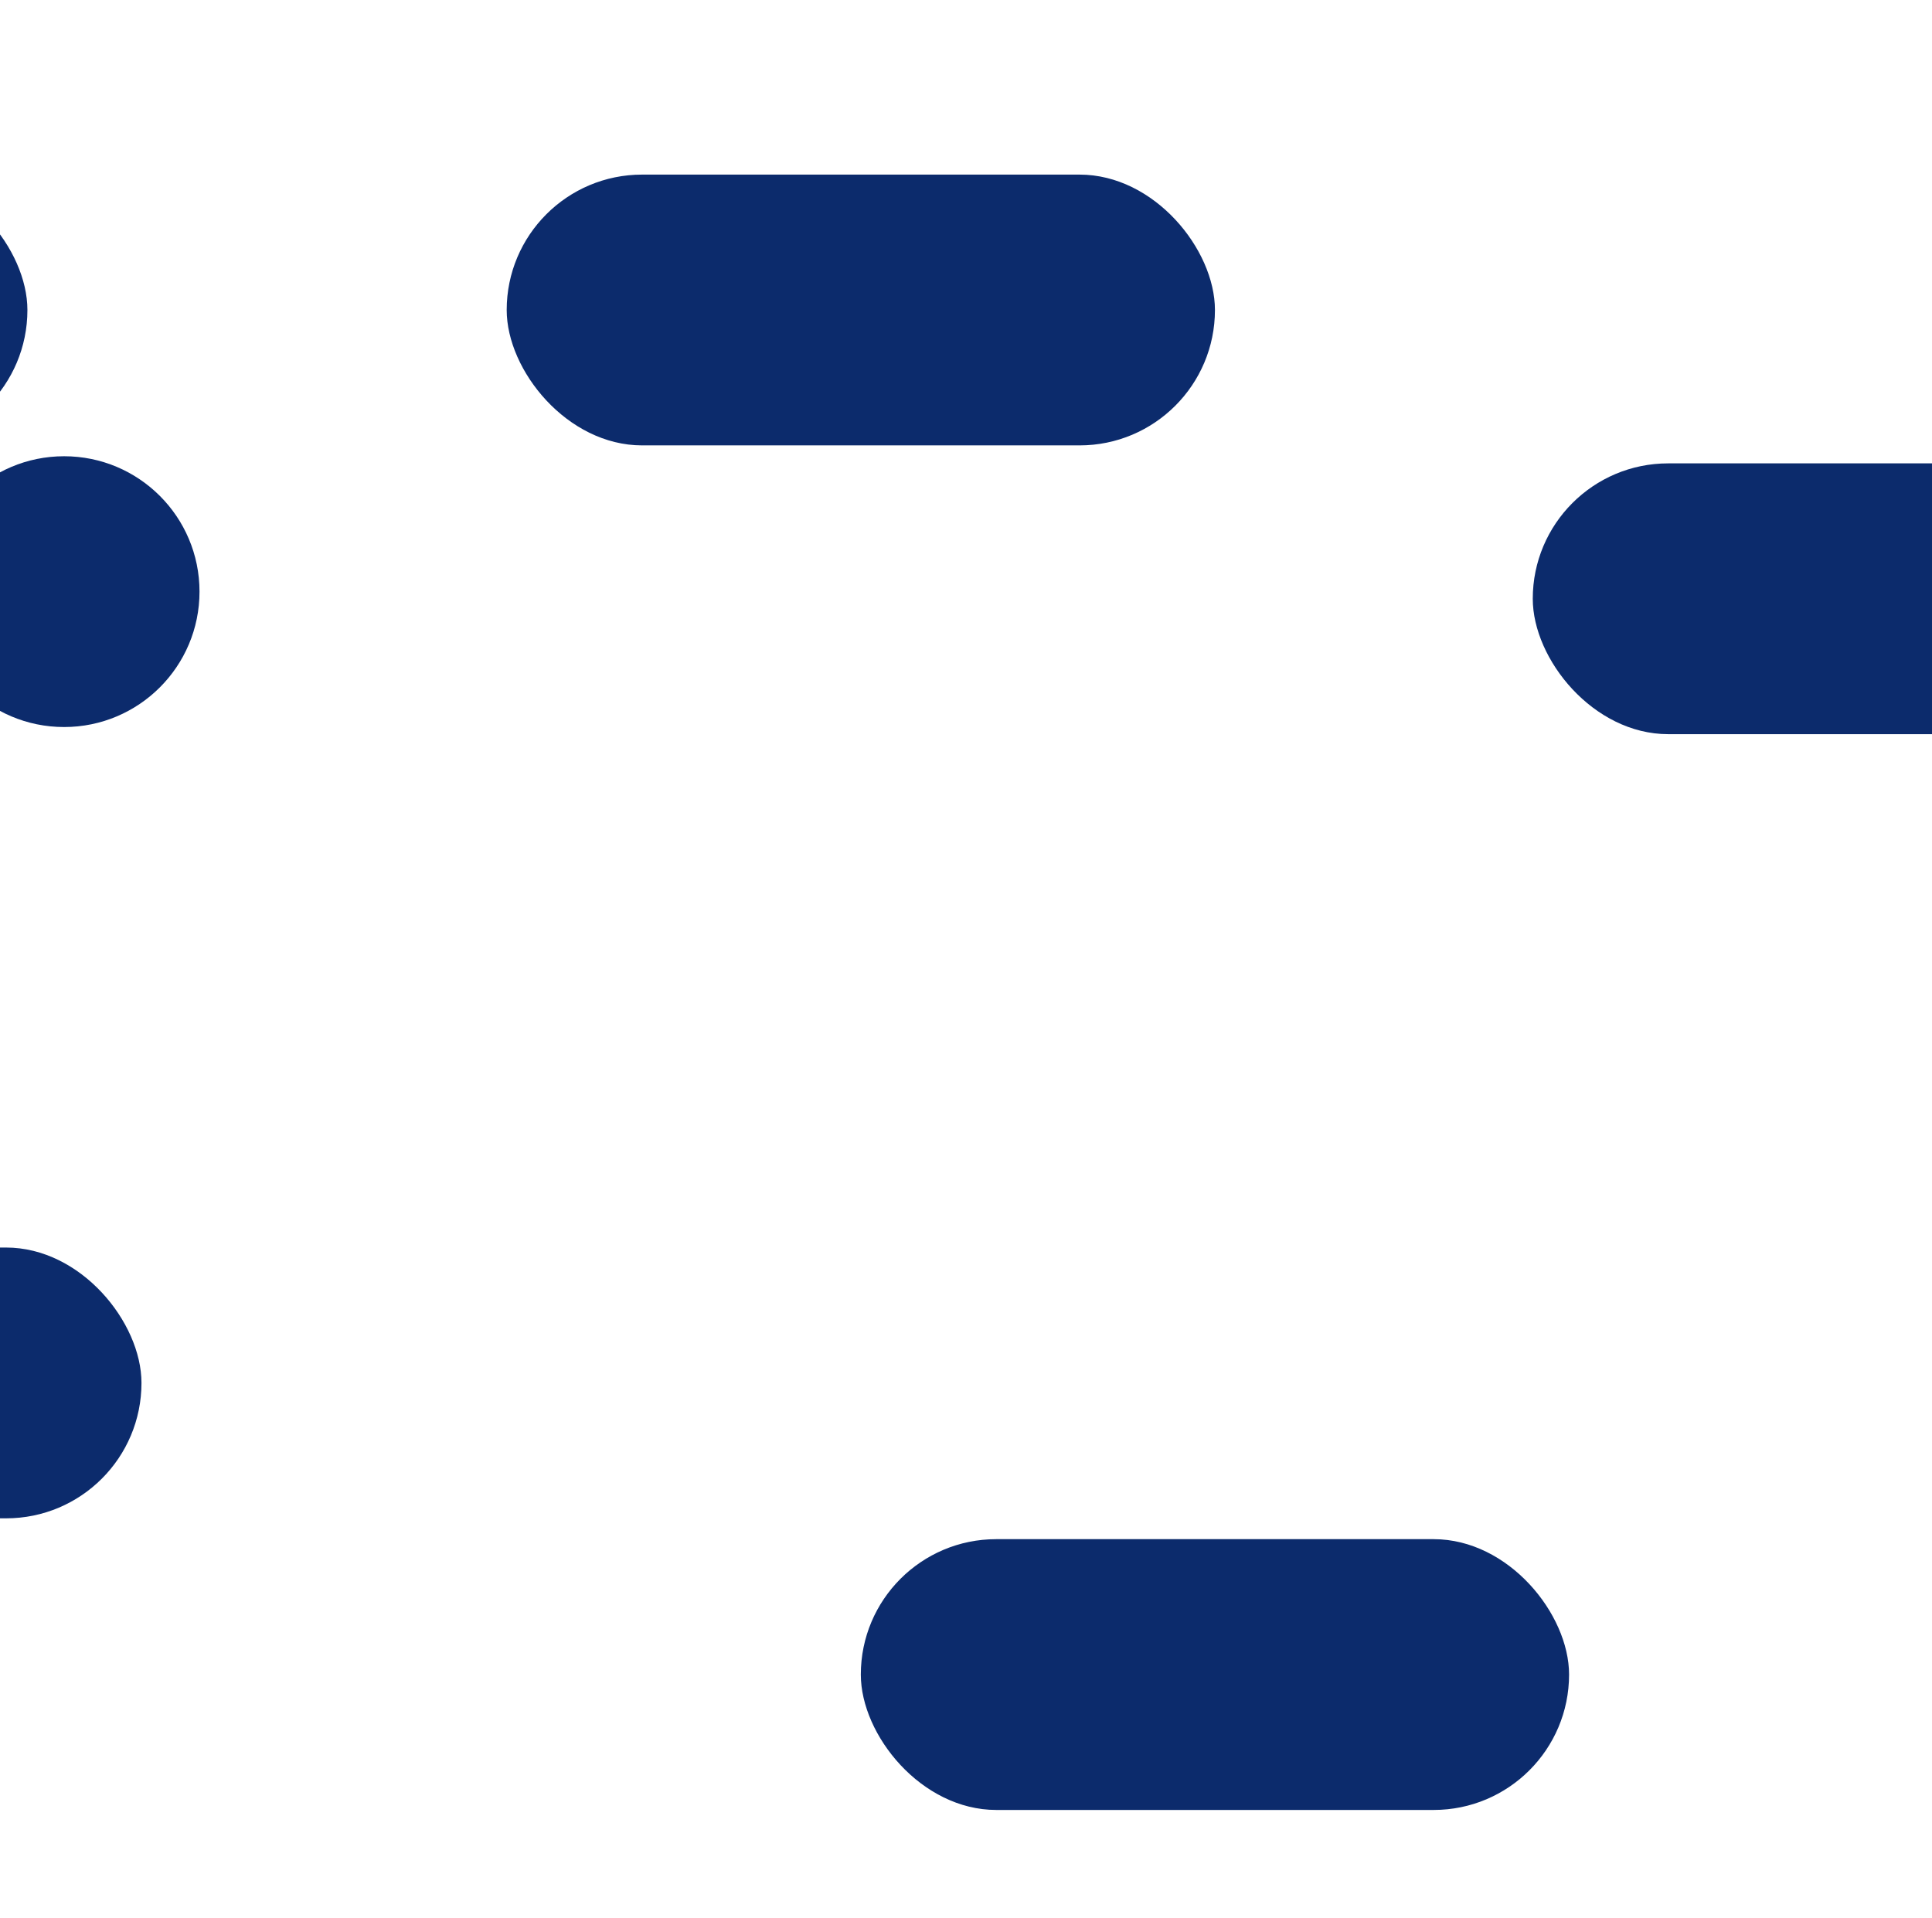
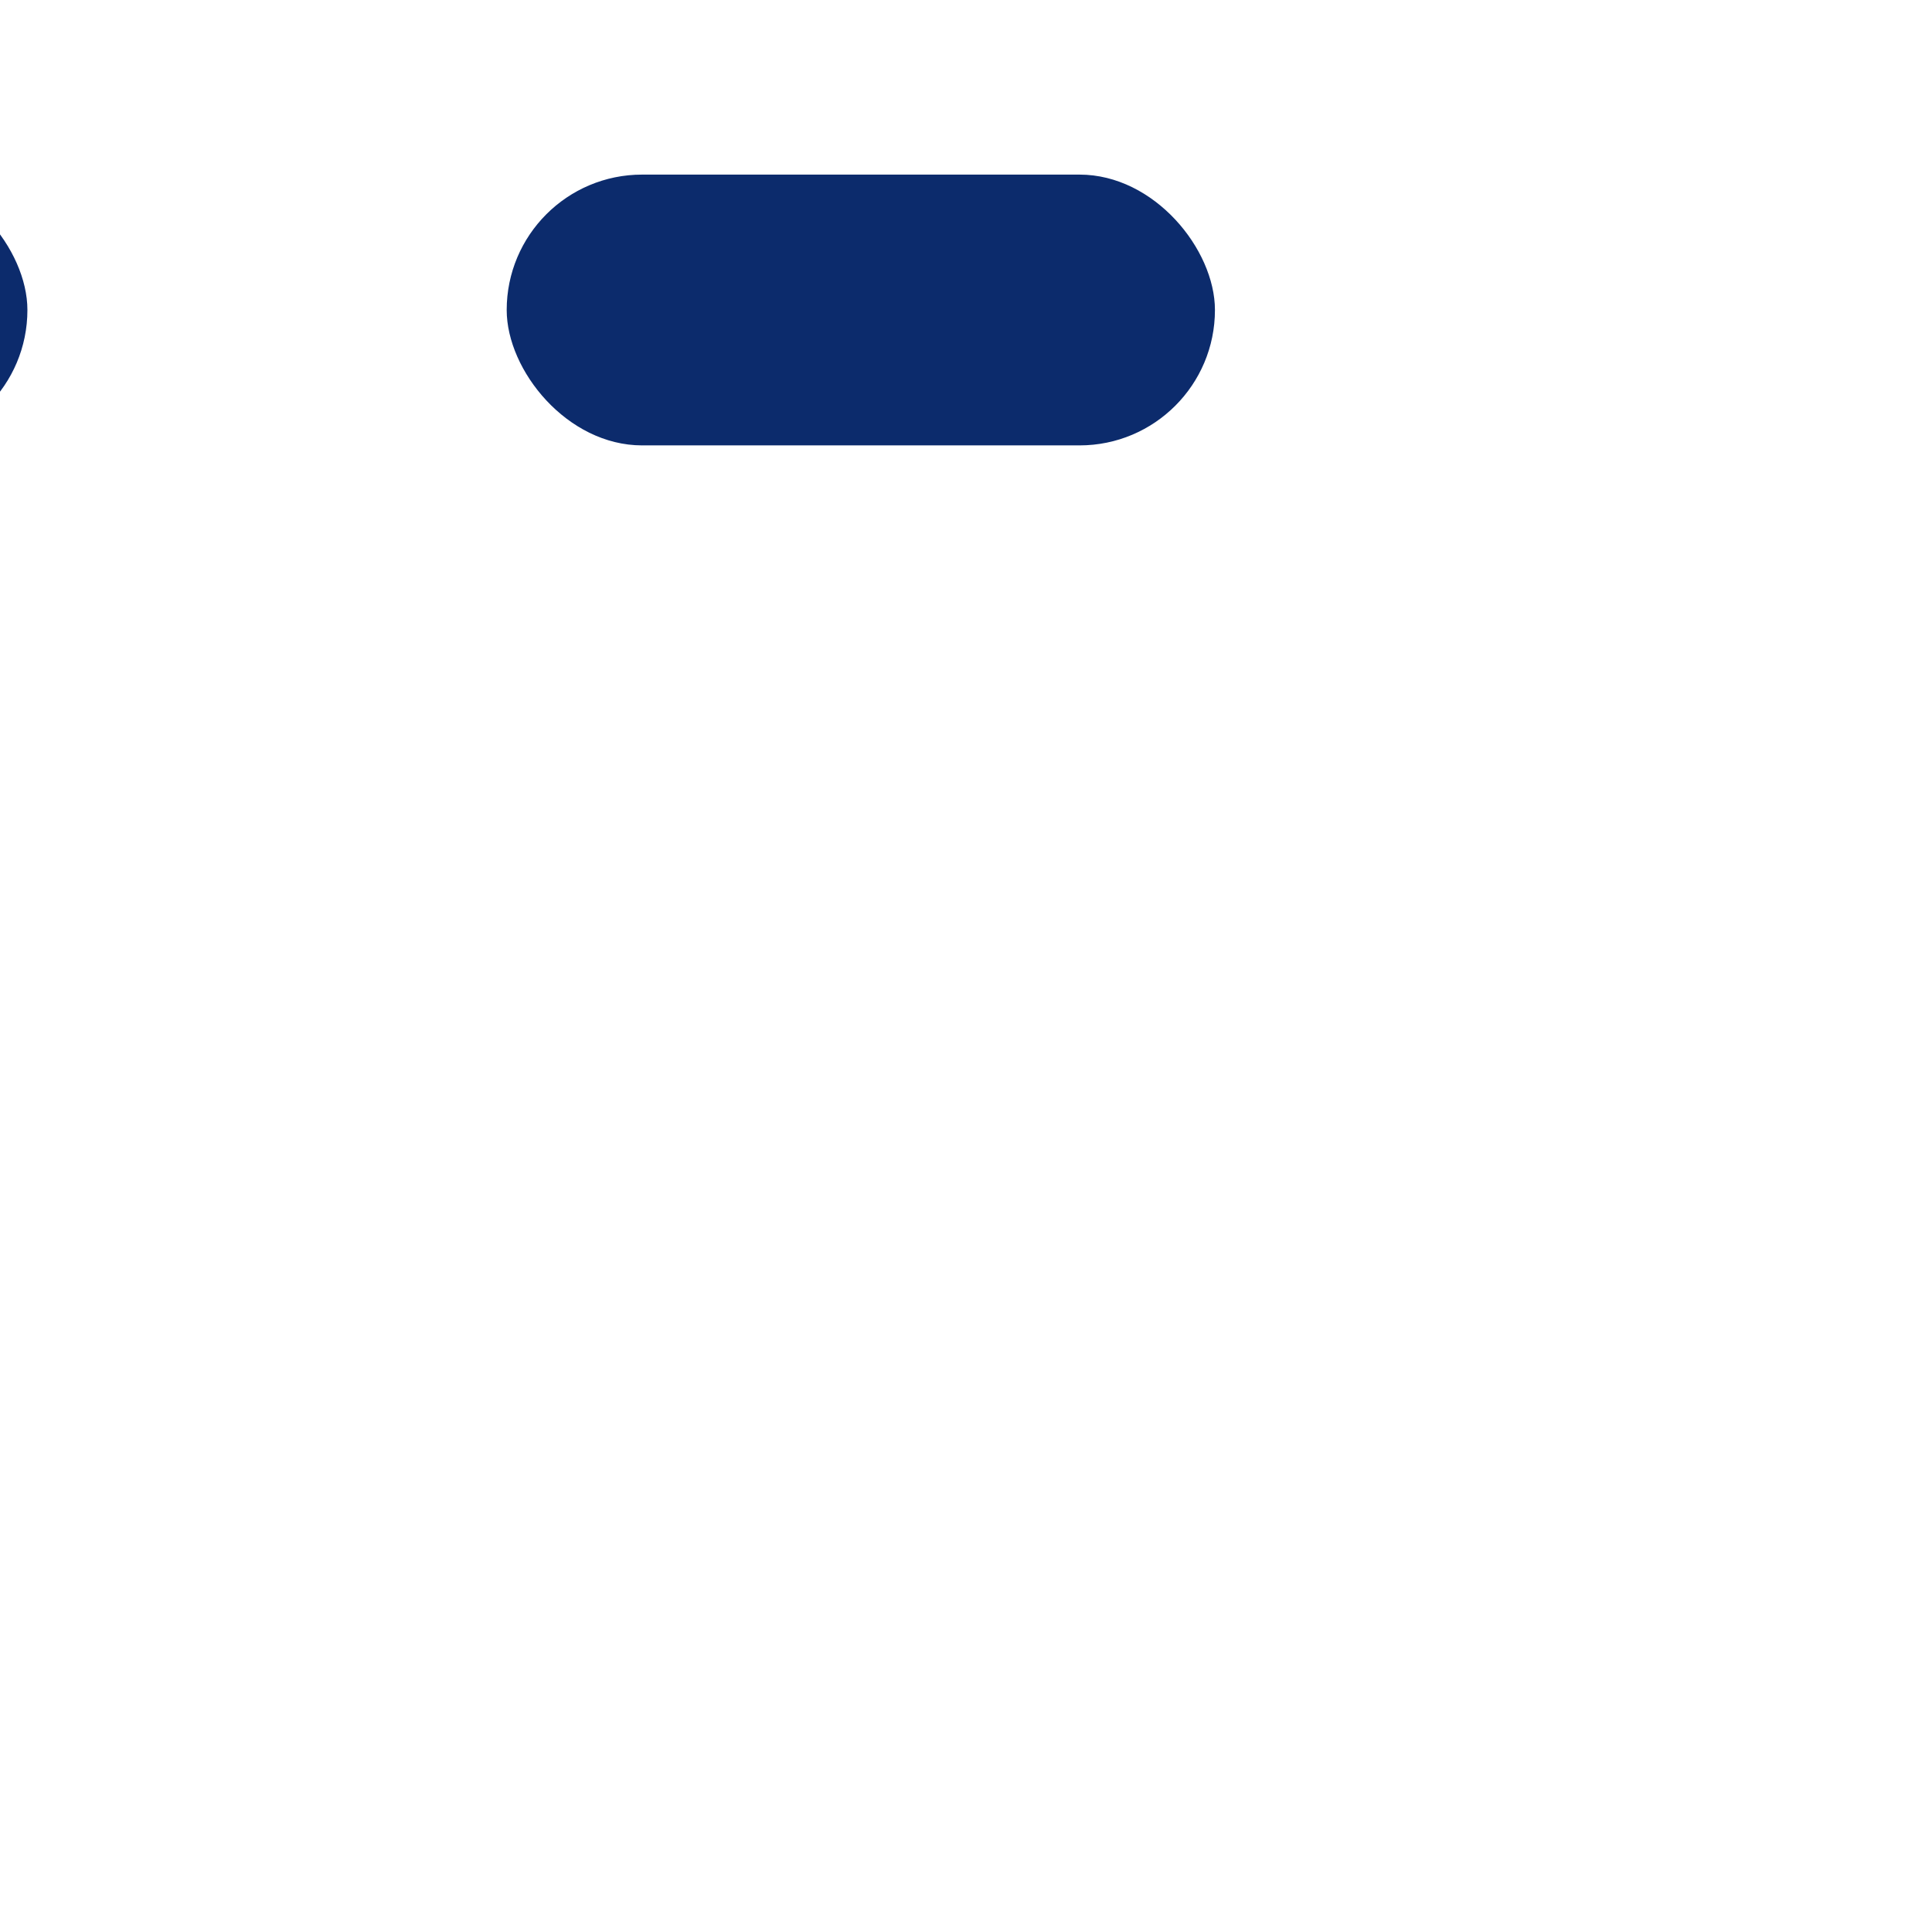
<svg xmlns="http://www.w3.org/2000/svg" width="542" height="538" viewBox="0 0 542 538" fill="none">
  <g clip-path="url(#clip0_2056_4172)">
-     <circle cx="17.985" cy="165.985" r="37.985" fill="#0C2B6C" />
    <rect x="142.148" y="48.985" width="198.69" height="75.97" rx="37.985" fill="#0C2B6C" />
-     <rect x="430" y="130" width="198.69" height="75.97" rx="37.985" fill="#0C2B6C" />
    <rect x="-191" y="48.985" width="198.69" height="75.97" rx="37.985" fill="#0C2B6C" />
-     <rect x="-159" y="350" width="198.69" height="75.97" rx="37.985" fill="#0C2B6C" />
-     <rect x="241.494" y="431.815" width="198.69" height="75.97" rx="37.985" fill="#0C2B6C" />
  </g>
  <defs>
    <clipPath id="clip0_2056_4172">
      <rect width="542" height="538" rx="16" fill="white" />
    </clipPath>
  </defs>
</svg>